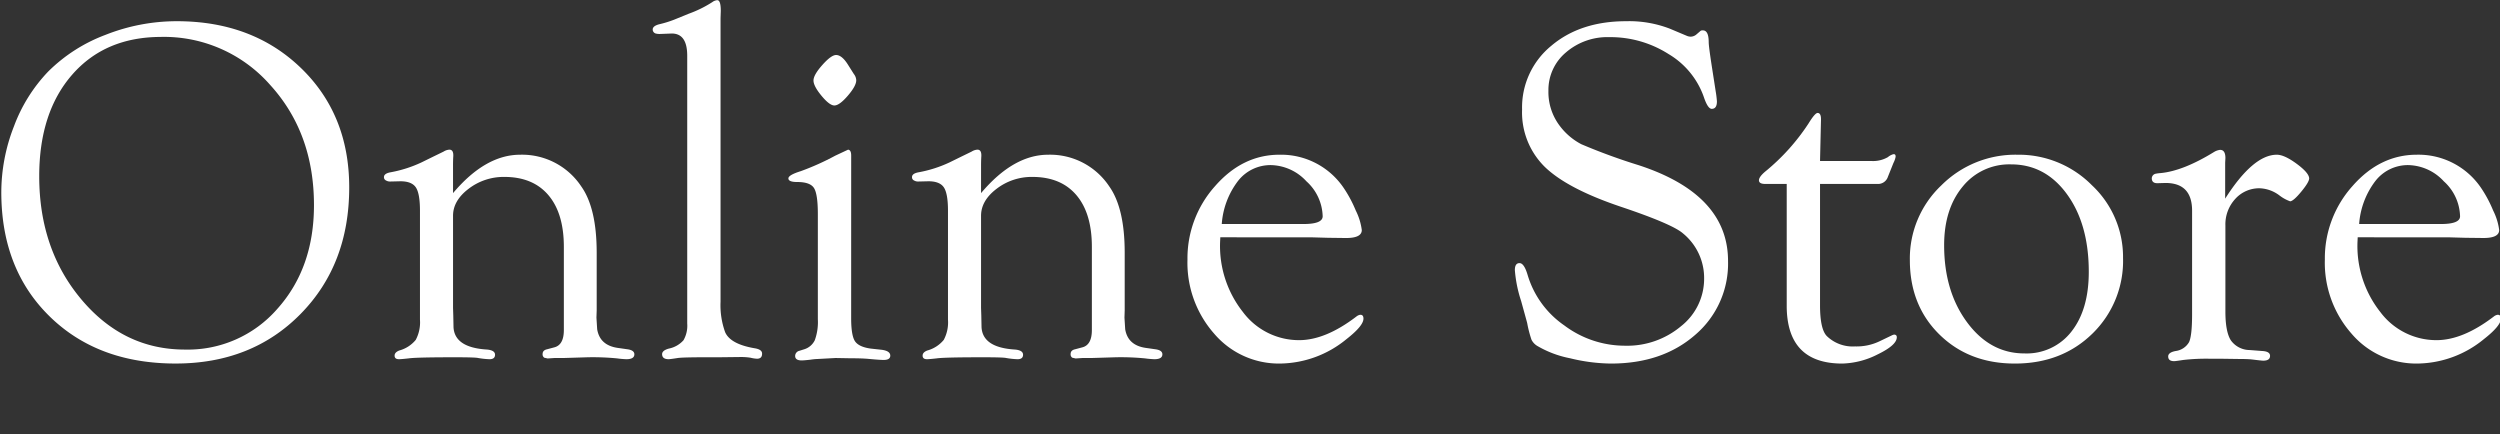
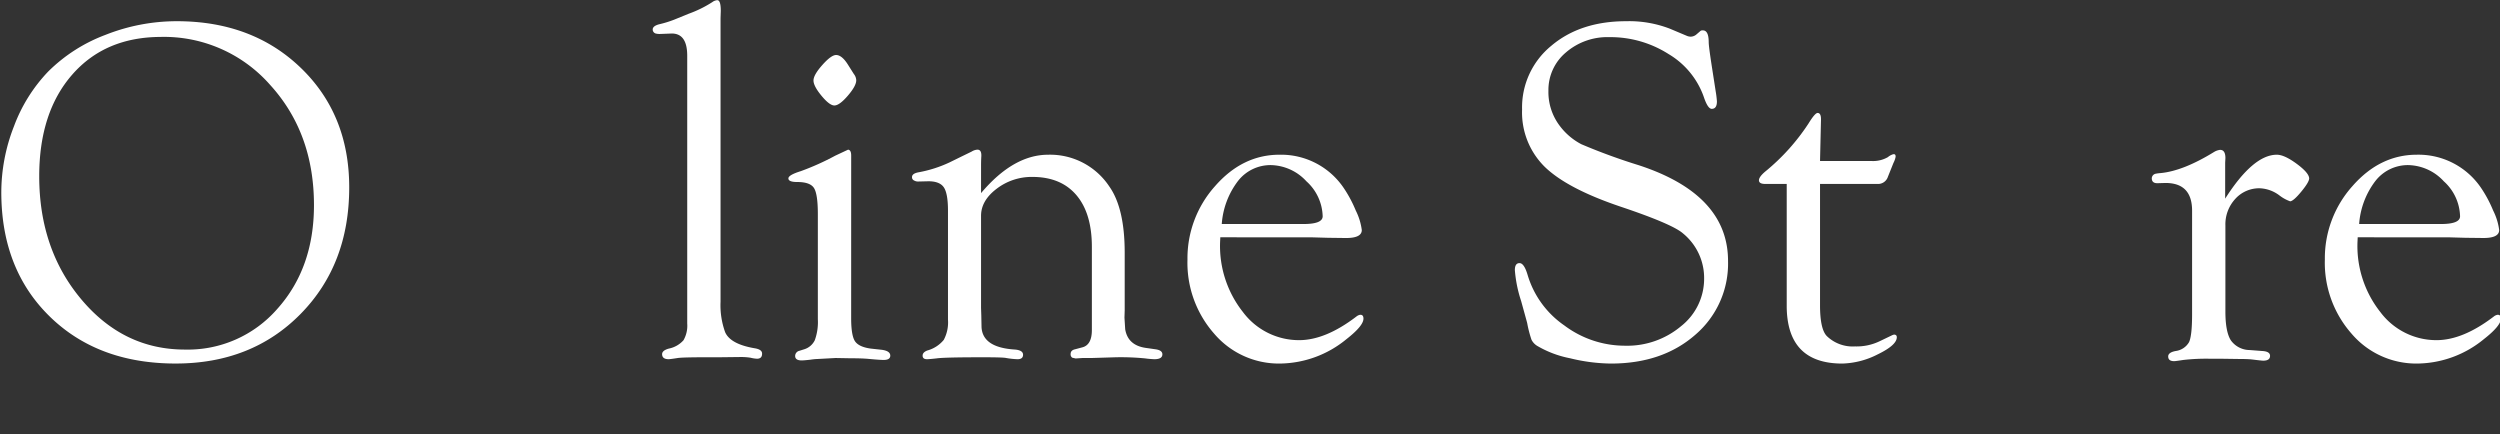
<svg xmlns="http://www.w3.org/2000/svg" width="541" height="94" viewBox="0 0 541 94">
  <rect x="0" y="0" width="541" height="94" fill="#333333" stroke="none" />
  <defs>
    <clipPath id="clip-path">
      <rect id="長方形_235" data-name="長方形 235" width="541" height="94" transform="translate(106 764)" fill="#fff" stroke="#707070" stroke-width="1" />
    </clipPath>
  </defs>
  <g id="menu_store" transform="translate(-106 -764)" clip-path="url(#clip-path)">
    <g id="Online_Store" data-name="Online Store" transform="translate(-2204.257 829.458)" style="isolation: isolate">
      <g id="グループ_1365" data-name="グループ 1365" style="isolation: isolate">
        <path id="パス_881" data-name="パス 881" d="M2348.525-60.868q16.35,0,26.828,10.1T2385.828-24.9q0,16.707-10.553,27.41t-27.012,10.7q-16.876,0-27.3-10.233t-10.423-26.836a39.219,39.219,0,0,1,2.743-14.279,34.432,34.432,0,0,1,7.392-11.825,35,35,0,0,1,12.435-7.962A41.872,41.872,0,0,1,2348.525-60.868Zm-3.373,3.4q-12.134,0-19.27,8.164t-7.138,21.988q0,15.805,9.125,26.657t22.408,10.849A25.678,25.678,0,0,0,2370.3,1.345q7.9-8.843,7.9-22.406,0-15.6-9.465-26A30.573,30.573,0,0,0,2345.152-57.472Z" fill="#fff" />
-         <path id="パス_882" data-name="パス 882" d="M2408.295-23.669q7-8.307,14.523-8.307a15.369,15.369,0,0,1,13.219,6.852q3.342,4.71,3.344,14.334v12.5l-.053,1.57.157,2.51q.574,3.453,4.389,4.029l2.194.313q1.41.2,1.463,1.02.051,1.122-1.719,1.122a19.7,19.7,0,0,1-2.033-.178,54.64,54.64,0,0,0-6.357-.24l-5.159.157h-1.98l-1.512.1-.728-.161a.853.853,0,0,1-.366-.8q0-.806.941-1.02l1.567-.417q2.089-.522,2.09-3.757v-18q0-7.253-3.351-11.192t-9.53-3.938a12.447,12.447,0,0,0-7.722,2.56q-3.378,2.56-3.377,5.851V1.184l.051,1.571.052,2.616q.261,4.4,7.263,4.815,1.724.162,1.723,1.125t-1.2.965a17.546,17.546,0,0,1-2.664-.3q-.993-.12-4.912-.119-8.305,0-9.926.24-1.62.179-2.09.178-.993,0-.941-.859.053-.645.993-1.022a6.975,6.975,0,0,0,3.579-2.3,8.054,8.054,0,0,0,.914-4.382V-19.864q0-3.7-.888-5.034T2396.9-26.23l-2.246.053a1.608,1.608,0,0,1-.836-.215.759.759,0,0,1-.471-.751q0-.75,1.36-1.019a27.159,27.159,0,0,0,6.739-2.142l2.768-1.359c1.081-.522,1.759-.853,2.039-.992a2.636,2.636,0,0,1,1.253-.418q.94,0,.836,1.515-.052.836-.051,1.985Z" fill="#fff" />
        <path id="パス_883" data-name="パス 883" d="M2466.183-61.492V-.166a17.2,17.2,0,0,0,.992,6.588q1.149,2.615,6.479,3.5,1.462.256,1.516,1.072c.033.784-.332,1.175-1.1,1.175a6.483,6.483,0,0,1-1.362-.209,13.009,13.009,0,0,0-2.357-.157l-4.556.052h-2.724q-4.976,0-6.128.157-1.676.261-1.99.261-1.36,0-1.414-1.022-.053-.865,1.463-1.277a5.761,5.761,0,0,0,3.161-1.8,6.323,6.323,0,0,0,.809-3.631V-53.4q0-4.806-3.343-4.806l-2.612.1a3.165,3.165,0,0,1-.888-.107.9.9,0,0,1-.627-.859q0-.749,1.363-1.124a23.836,23.836,0,0,0,3.25-.993l3.2-1.305A25.012,25.012,0,0,0,2464.4-65a2.045,2.045,0,0,1,1.049-.418q.784-.052.786,2.3Z" fill="#fff" />
        <path id="パス_884" data-name="パス 884" d="M2494.448,3.387q0,3.712.809,4.968t3.422,1.622l2.405.262q1.881.255,1.828,1.326-.053.867-1.414.868-.891,0-3.405-.239-1.415-.12-3.666-.119l-3.353-.06-3.824.209a13.118,13.118,0,0,0-1.623.157q-1.363.156-1.886.157-1.413,0-1.414-.966a1.165,1.165,0,0,1,.94-1.124l.992-.313a3.755,3.755,0,0,0,2.326-1.983,11.549,11.549,0,0,0,.653-4.539V-19.134q0-4.329-.836-5.634t-3.6-1.3q-1.988,0-1.933-.819.051-.714,2.675-1.532a55.364,55.364,0,0,0,7.449-3.344l2.781-1.306c.451.035.679.454.679,1.256Zm-3.264-56.941q1.261,0,2.575,2.1l1.26,1.995a2.349,2.349,0,0,1,.526,1.312q.053,1.208-1.788,3.361t-2.941,2.152q-1.051,0-2.785-2.1t-1.733-3.308q0-1.208,1.917-3.359T2491.184-53.554Z" fill="#fff" />
        <path id="パス_885" data-name="パス 885" d="M2522.556-23.669q7-8.307,14.525-8.307a15.367,15.367,0,0,1,13.218,6.852q3.342,4.71,3.343,14.334v12.5l-.051,1.57.157,2.51q.575,3.453,4.388,4.029l2.194.313c.941.136,1.427.477,1.463,1.02q.052,1.122-1.719,1.122a19.682,19.682,0,0,1-2.033-.178,54.617,54.617,0,0,0-6.357-.24l-5.159.157h-1.979l-1.513.1-.729-.161a.854.854,0,0,1-.365-.8q0-.806.942-1.02l1.566-.417q2.09-.522,2.09-3.757v-18q0-7.253-3.351-11.192t-9.529-3.938a12.451,12.451,0,0,0-7.724,2.56q-3.377,2.56-3.377,5.851V1.184l.053,1.571.052,2.616q.261,4.4,7.263,4.815,1.722.162,1.723,1.125t-1.2.965a17.549,17.549,0,0,1-2.664-.3q-.993-.12-4.911-.119-8.307,0-9.927.24-1.62.179-2.09.178-.993,0-.94-.859.051-.645.993-1.022a6.981,6.981,0,0,0,3.578-2.3,8.063,8.063,0,0,0,.914-4.382V-19.864q0-3.7-.888-5.034t-3.343-1.332l-2.247.053a1.613,1.613,0,0,1-.836-.215.76.76,0,0,1-.47-.751q0-.75,1.358-1.019a27.173,27.173,0,0,0,6.741-2.142l2.768-1.359q1.619-.783,2.038-.992a2.637,2.637,0,0,1,1.254-.418c.627,0,.9.505.836,1.515q-.052.836-.053,1.985Z" fill="#fff" />
        <path id="パス_886" data-name="パス 886" d="M2574.332-14.108l-.052,1.15a23.045,23.045,0,0,0,4.945,15.02,15.12,15.12,0,0,0,12.168,6.087q5.7,0,12.4-5.121a1.758,1.758,0,0,1,.785-.365c.487-.034.732.242.732.832q0,1.56-3.657,4.419a22.984,22.984,0,0,1-14.368,5.3A18.385,18.385,0,0,1,2573,6.746a23.185,23.185,0,0,1-5.774-16.021,23.39,23.39,0,0,1,5.957-15.89q5.956-6.811,13.949-6.811a16.354,16.354,0,0,1,13.95,7.262,27.127,27.127,0,0,1,2.56,4.807,13.159,13.159,0,0,1,1.307,4.232q0,1.724-3.4,1.724L2597.674-14l-3.559-.1Zm.314-2.874h17.711q4.126,0,4.127-1.671a10.557,10.557,0,0,0-3.525-7.577,10.726,10.726,0,0,0-7.655-3.5,8.9,8.9,0,0,0-7.132,3.422A17.355,17.355,0,0,0,2574.646-16.982Z" fill="#fff" />
        <path id="パス_887" data-name="パス 887" d="M2662.158-60.868a24.51,24.51,0,0,1,9.457,1.619l3.6,1.516a2.306,2.306,0,0,0,.941.209,1.961,1.961,0,0,0,1.254-.523l.731-.627a.68.68,0,0,1,.575-.209q1.305-.051,1.306,2.56,0,.888.679,5.277l.836,5.381a20.879,20.879,0,0,1,.261,2.142q0,1.621-1.117,1.62-.852,0-1.7-2.516a17.551,17.551,0,0,0-7.63-9.331,23.392,23.392,0,0,0-12.84-3.67,13.72,13.72,0,0,0-9.4,3.321,10.585,10.585,0,0,0-3.775,8.29,12.08,12.08,0,0,0,2.452,7.584,13.839,13.839,0,0,0,4.67,3.975A129.54,129.54,0,0,0,2664.9-29.7q19.305,6.318,19.305,20.726A20.259,20.259,0,0,1,2677.1,7.005q-7.106,6.211-18.233,6.212a38.538,38.538,0,0,1-8.857-1.15,22.44,22.44,0,0,1-7.079-2.664,3.308,3.308,0,0,1-1.254-1.333,25.279,25.279,0,0,1-.94-3.631q-.105-.417-1.306-4.754A28.194,28.194,0,0,1,2638.072-7q0-1.568,1.066-1.515.957.054,1.7,2.568a20.265,20.265,0,0,0,7.92,10.9,21.842,21.842,0,0,0,13.129,4.4,18.117,18.117,0,0,0,12.166-4.237,13.051,13.051,0,0,0,4.977-10.3,12.441,12.441,0,0,0-4.592-9.779q-2.347-2.04-13.564-5.8-11.584-3.917-16.411-8.667a16.527,16.527,0,0,1-4.826-12.321,17.211,17.211,0,0,1,6.3-13.782Q2652.231-60.868,2662.158-60.868Z" fill="#fff" />
        <path id="パス_888" data-name="パス 888" d="M2704.111-25.654V.626q0,5.12,1.463,6.635a8.046,8.046,0,0,0,6.113,2.246,11.494,11.494,0,0,0,5.381-1.149l2.717-1.306.314-.105c.418,0,.627.191.627.57q0,1.71-4.128,3.706a17.78,17.78,0,0,1-7.68,1.994q-12.018,0-12.016-12.522V-25.654h-4.65q-1.36,0-1.359-.792,0-.735,1.359-1.887a45.766,45.766,0,0,0,9.351-10.375q1.413-2.307,1.987-2.307.729,0,.73,1.359l-.209,9.038h11.129a6.384,6.384,0,0,0,3.553-.836,3.167,3.167,0,0,1,1.149-.627q.575-.1.523.581a4.951,4.951,0,0,1-.471,1.316l-1.2,3a2.235,2.235,0,0,1-2.3,1.528Z" fill="#fff" />
-         <path id="パス_889" data-name="パス 889" d="M2746.8-31.976a22.259,22.259,0,0,1,16.144,6.6,21.264,21.264,0,0,1,6.739,15.733,21.92,21.92,0,0,1-6.635,16.387q-6.636,6.471-16.771,6.471-9.927,0-16.327-6.288t-6.4-16.1a21.761,21.761,0,0,1,6.793-16.151A22.645,22.645,0,0,1,2746.8-31.976Zm-1.331,2.09a12.963,12.963,0,0,0-10.509,4.832q-3.992,4.835-3.991,12.67,0,9.979,4.981,16.693t12.388,6.713a12.258,12.258,0,0,0,10.2-4.754q3.731-4.754,3.73-12.905,0-10.292-4.7-16.77T2745.466-29.886Z" fill="#fff" />
        <path id="パス_890" data-name="パス 890" d="M2791.781-22.468q6.059-9.508,11.18-9.508,1.62,0,4.257,1.933t2.745,3.135q.05.776-1.668,2.87t-2.448,2.145a8.423,8.423,0,0,1-2.293-1.254,7.534,7.534,0,0,0-4.271-1.567,6.958,6.958,0,0,0-5.315,2.3,8.123,8.123,0,0,0-2.135,5.743V1.948q0,4.382,1.174,6.232a5.047,5.047,0,0,0,4.1,2.111l2.717.209q1.672.1,1.672,1.045,0,1.044-1.466,1.045-.367,0-2.461-.261-1-.105-2.933-.105l-3.771-.052h-2.3a44.373,44.373,0,0,0-5.812.261q-1.362.208-1.885.261-1.414.051-1.414-1.02,0-.867,1.619-1.174a3.9,3.9,0,0,0,2.9-1.933q.653-1.412.653-6.008V-19.855q0-6.008-5.747-6.008l-1.777.051q-1.2,0-1.2-1.072a1.047,1.047,0,0,1,.783-.965,8.365,8.365,0,0,1,1.15-.156q4.909-.471,11.6-4.6a3.313,3.313,0,0,1,1.2-.418q1.2-.052,1.2,1.776l-.052.993Z" fill="#fff" />
        <path id="パス_891" data-name="パス 891" d="M2820.464-14.108l-.052,1.15a23.046,23.046,0,0,0,4.945,15.02,15.12,15.12,0,0,0,12.168,6.087q5.7,0,12.4-5.121a1.763,1.763,0,0,1,.786-.365c.488-.034.732.242.732.832q0,1.56-3.656,4.419a22.993,22.993,0,0,1-14.368,5.3,18.385,18.385,0,0,1-14.289-6.471,23.186,23.186,0,0,1-5.774-16.021,23.386,23.386,0,0,1,5.956-15.89q5.956-6.811,13.949-6.811a16.358,16.358,0,0,1,13.951,7.262,27.18,27.18,0,0,1,2.559,4.807,13.129,13.129,0,0,1,1.307,4.232q0,1.724-3.4,1.724L2843.8-14l-3.559-.1Zm.313-2.874h17.711q4.128,0,4.128-1.671a10.556,10.556,0,0,0-3.526-7.577,10.725,10.725,0,0,0-7.655-3.5,8.908,8.908,0,0,0-7.132,3.422A17.372,17.372,0,0,0,2820.777-16.982Z" fill="#fff" />
      </g>
    </g>
  </g>
</svg>